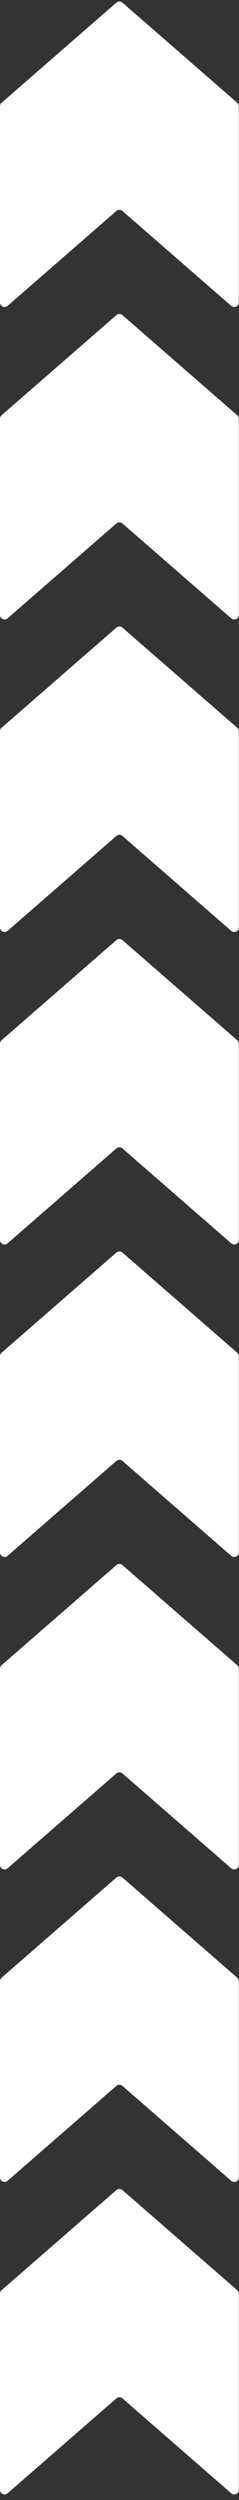
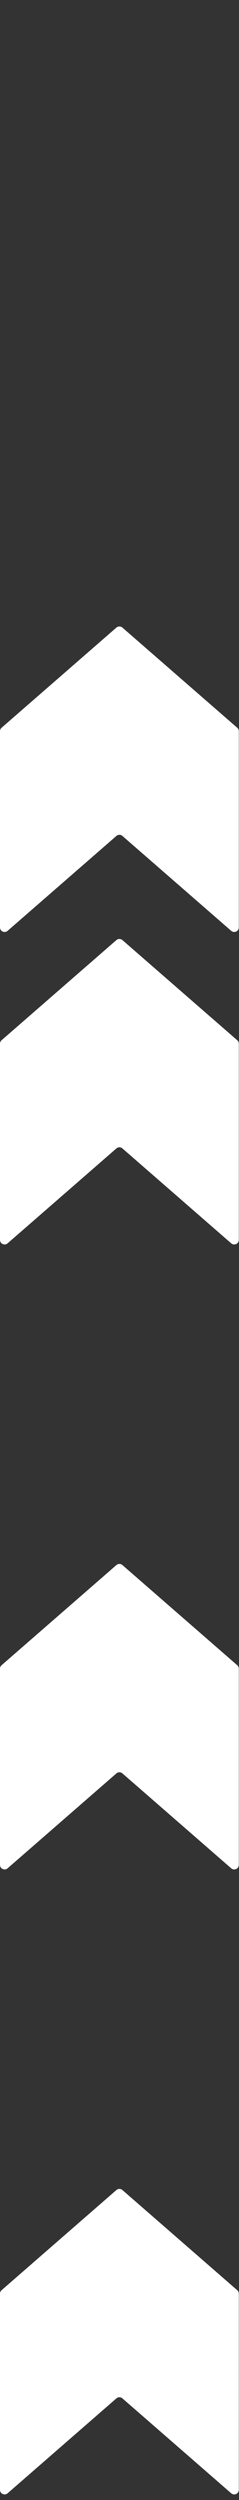
<svg xmlns="http://www.w3.org/2000/svg" width="417" height="4355" viewBox="0 0 417 4355" fill="none">
  <rect x="0" y="0" width="417" height="4355" fill="#333333" stroke="none" />
-   <path d="M416.667 526.778C416.667 533.643 408.589 537.319 403.413 532.811L213.588 367.479C210.576 364.856 206.091 364.856 203.079 367.479L13.255 532.811C8.078 537.319 0 533.643 0 526.778L0 185.093C0 182.779 1.002 180.579 2.746 179.06L203.079 4.576C206.091 1.953 210.576 1.953 213.588 4.576L413.921 179.06C415.666 180.579 416.667 182.779 416.667 185.093L416.667 526.778Z" fill="white" />
-   <path d="M416.667 1071.13C416.667 1078 408.589 1081.67 403.413 1077.17L213.588 911.834C210.576 909.211 206.091 909.211 203.079 911.834L13.255 1077.17C8.078 1081.67 0 1078 0 1071.13L0 729.448C0 727.134 1.002 724.934 2.746 723.415L203.079 548.931C206.091 546.308 210.576 546.308 213.588 548.931L413.921 723.415C415.666 724.934 416.667 727.134 416.667 729.448L416.667 1071.13Z" fill="white" />
  <path d="M416.667 1615.49C416.667 1622.35 408.589 1626.03 403.413 1621.52L213.588 1456.19C210.576 1453.57 206.091 1453.57 203.079 1456.19L13.255 1621.52C8.078 1626.03 0 1622.35 0 1615.49L0 1273.8C0 1271.49 1.002 1269.29 2.746 1267.77L203.079 1093.29C206.091 1090.66 210.576 1090.66 213.588 1093.29L413.921 1267.77C415.666 1269.29 416.667 1271.49 416.667 1273.8L416.667 1615.49Z" fill="white" />
  <path d="M416.667 2159.84C416.667 2166.71 408.589 2170.38 403.413 2165.88L213.588 2000.54C210.576 1997.92 206.091 1997.92 203.079 2000.54L13.255 2165.88C8.078 2170.38 0 2166.71 0 2159.84L0 1818.16C0 1815.84 1.002 1813.64 2.746 1812.12L203.079 1637.64C206.091 1635.02 210.576 1635.02 213.588 1637.64L413.921 1812.12C415.666 1813.64 416.667 1815.84 416.667 1818.16L416.667 2159.84Z" fill="white" />
-   <path d="M416.667 2704.2C416.667 2711.06 408.589 2714.74 403.413 2710.23L213.588 2544.9C210.576 2542.28 206.091 2542.28 203.079 2544.9L13.255 2710.23C8.078 2714.74 0 2711.06 0 2704.2L0 2362.51C0 2360.2 1.002 2358 2.746 2356.48L203.079 2182C206.091 2179.37 210.576 2179.37 213.588 2182L413.921 2356.48C415.666 2358 416.667 2360.2 416.667 2362.51L416.667 2704.2Z" fill="white" />
  <path d="M416.667 3248.55C416.667 3255.42 408.589 3259.09 403.413 3254.58L213.588 3089.25C210.576 3086.63 206.091 3086.63 203.079 3089.25L13.255 3254.58C8.078 3259.09 0 3255.42 0 3248.55L0 2906.87C0 2904.55 1.002 2902.35 2.746 2900.83L203.079 2726.35C206.091 2723.73 210.576 2723.73 213.588 2726.35L413.921 2900.83C415.666 2902.35 416.667 2904.55 416.667 2906.87L416.667 3248.55Z" fill="white" />
-   <path d="M416.667 3792.91C416.667 3799.77 408.589 3803.45 403.413 3798.94L213.588 3633.61C210.576 3630.99 206.091 3630.99 203.079 3633.61L13.255 3798.94C8.078 3803.45 0 3799.77 0 3792.91L0 3451.22C0 3448.91 1.002 3446.71 2.746 3445.19L203.079 3270.71C206.091 3268.08 210.576 3268.08 213.588 3270.71L413.921 3445.19C415.666 3446.71 416.667 3448.91 416.667 3451.22L416.667 3792.91Z" fill="white" />
  <path d="M416.667 4337.26C416.667 4344.13 408.589 4347.8 403.413 4343.29L213.588 4177.96C210.576 4175.34 206.091 4175.34 203.079 4177.96L13.255 4343.29C8.078 4347.8 0 4344.13 0 4337.26L0 3995.58C0 3993.26 1.002 3991.06 2.746 3989.54L203.079 3815.06C206.091 3812.44 210.576 3812.44 213.588 3815.06L413.921 3989.54C415.666 3991.06 416.667 3993.26 416.667 3995.58L416.667 4337.26Z" fill="white" />
</svg>